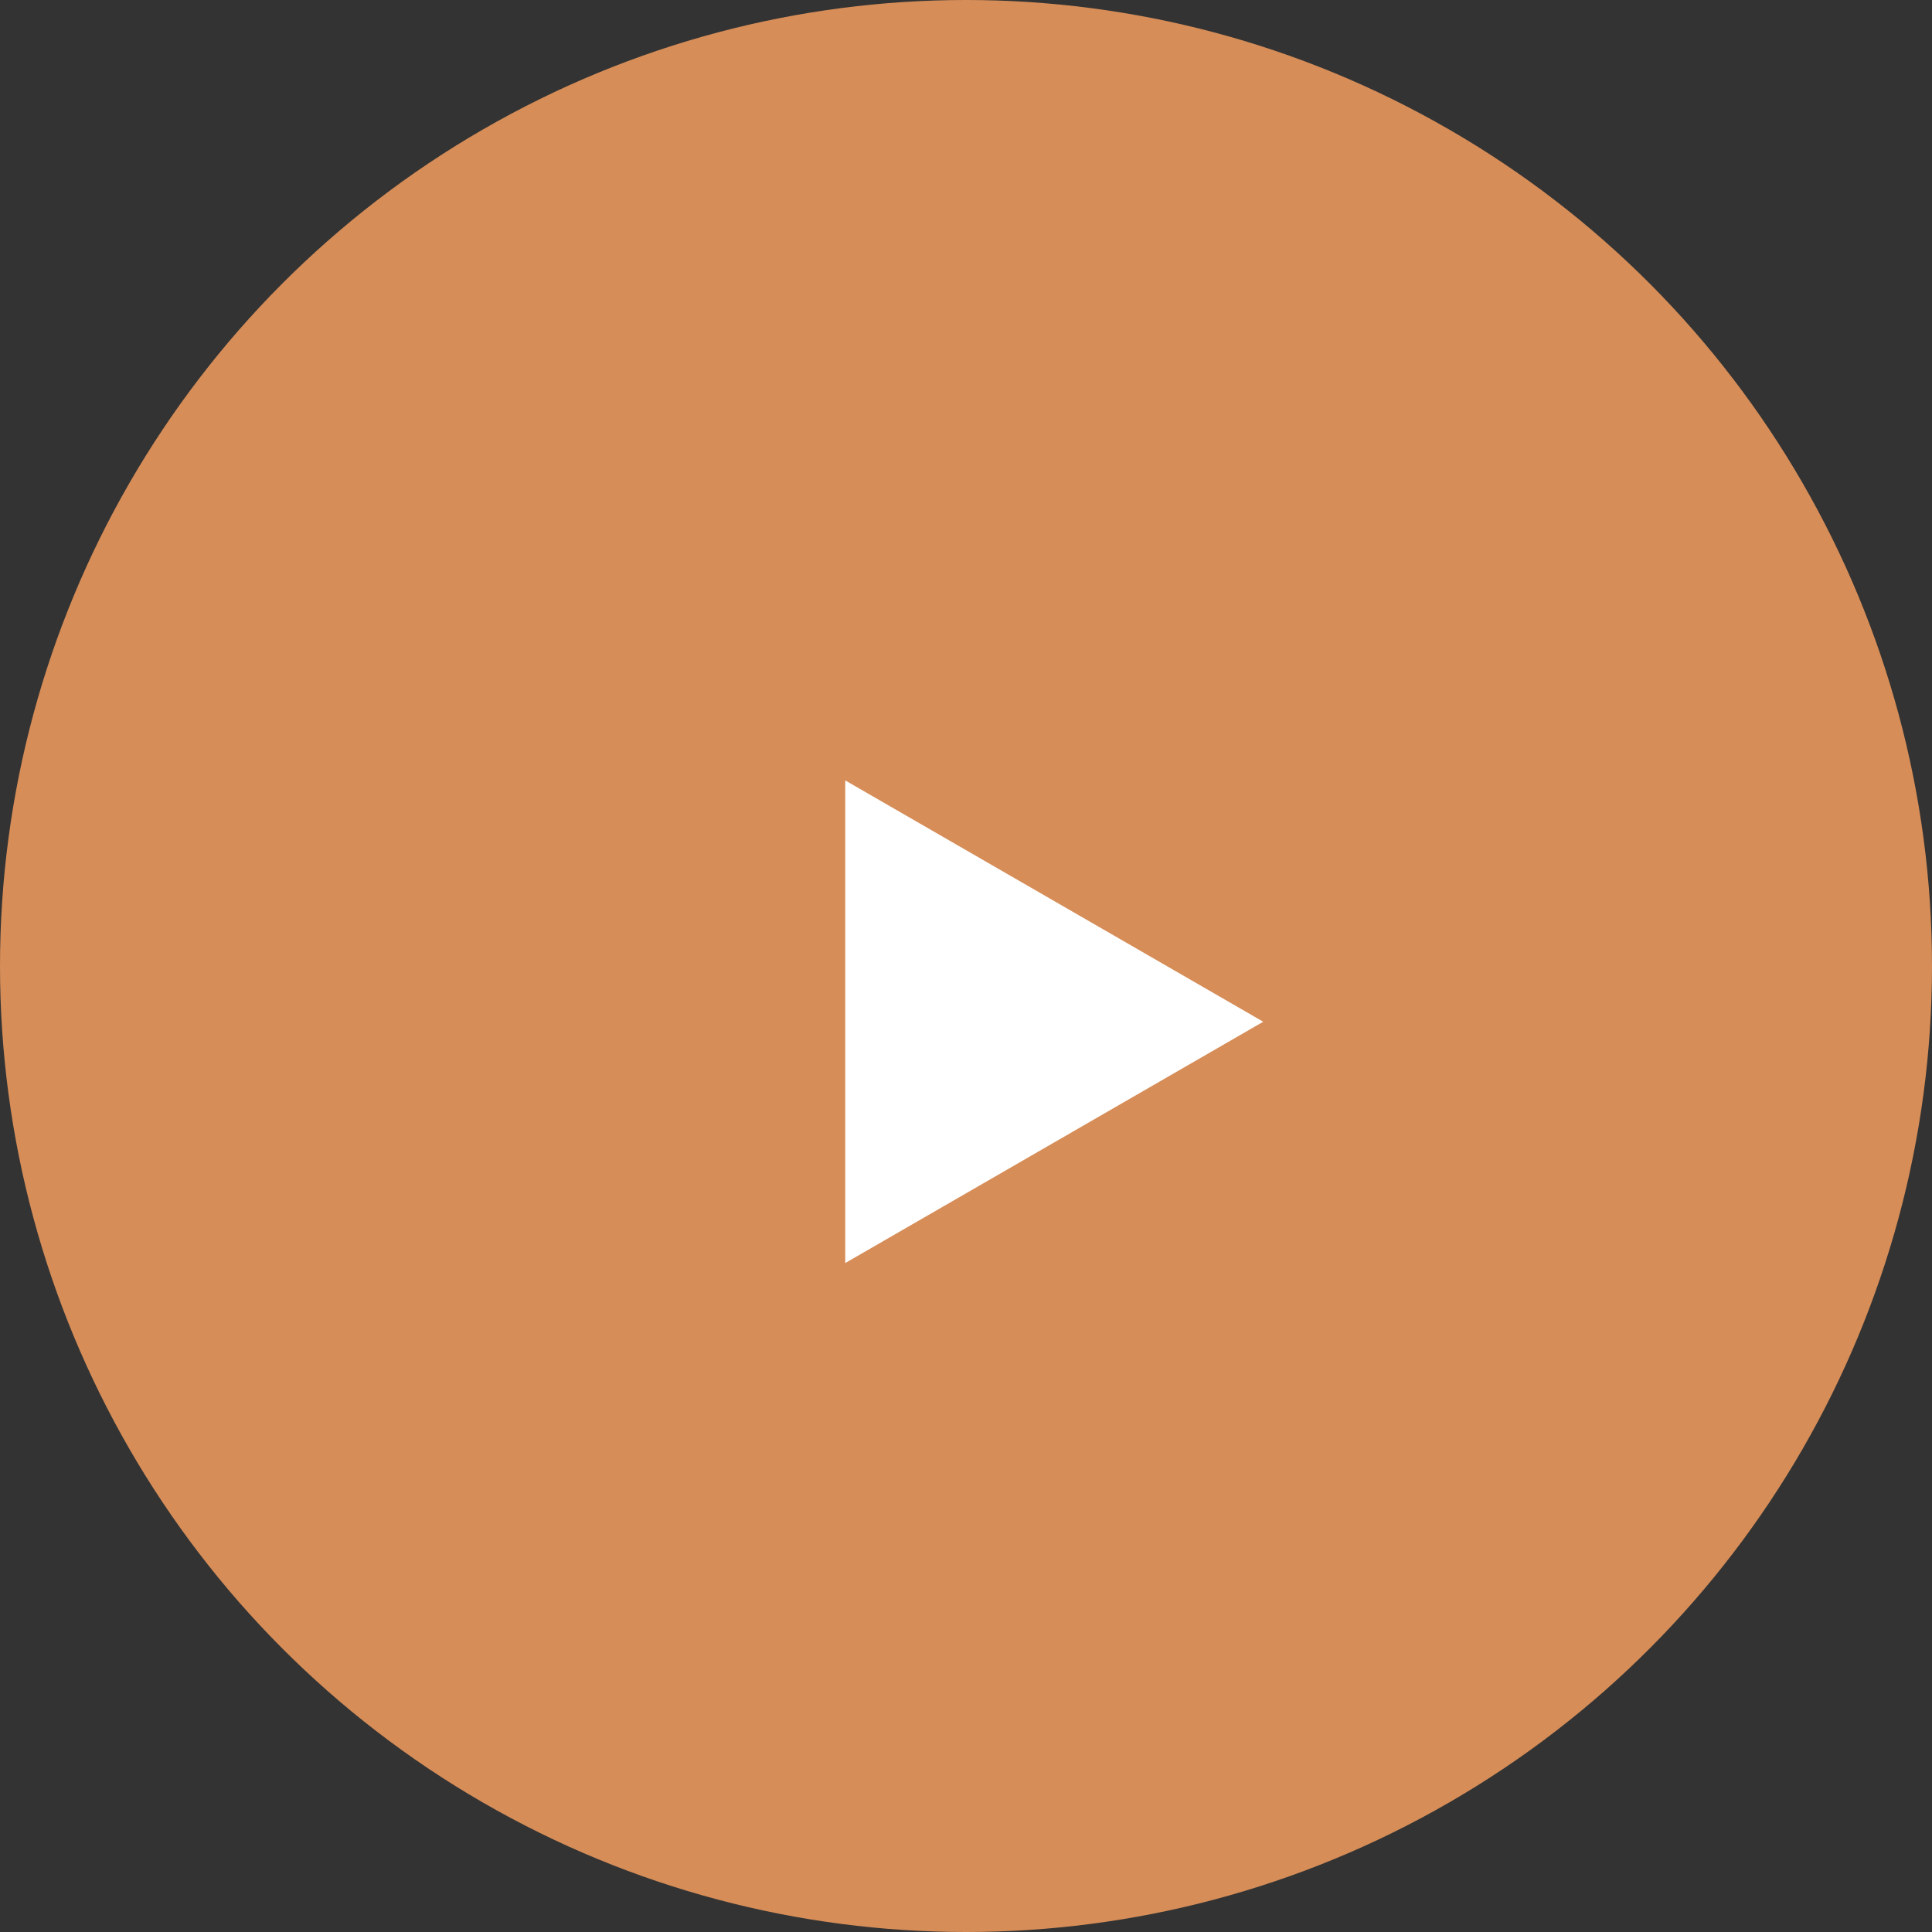
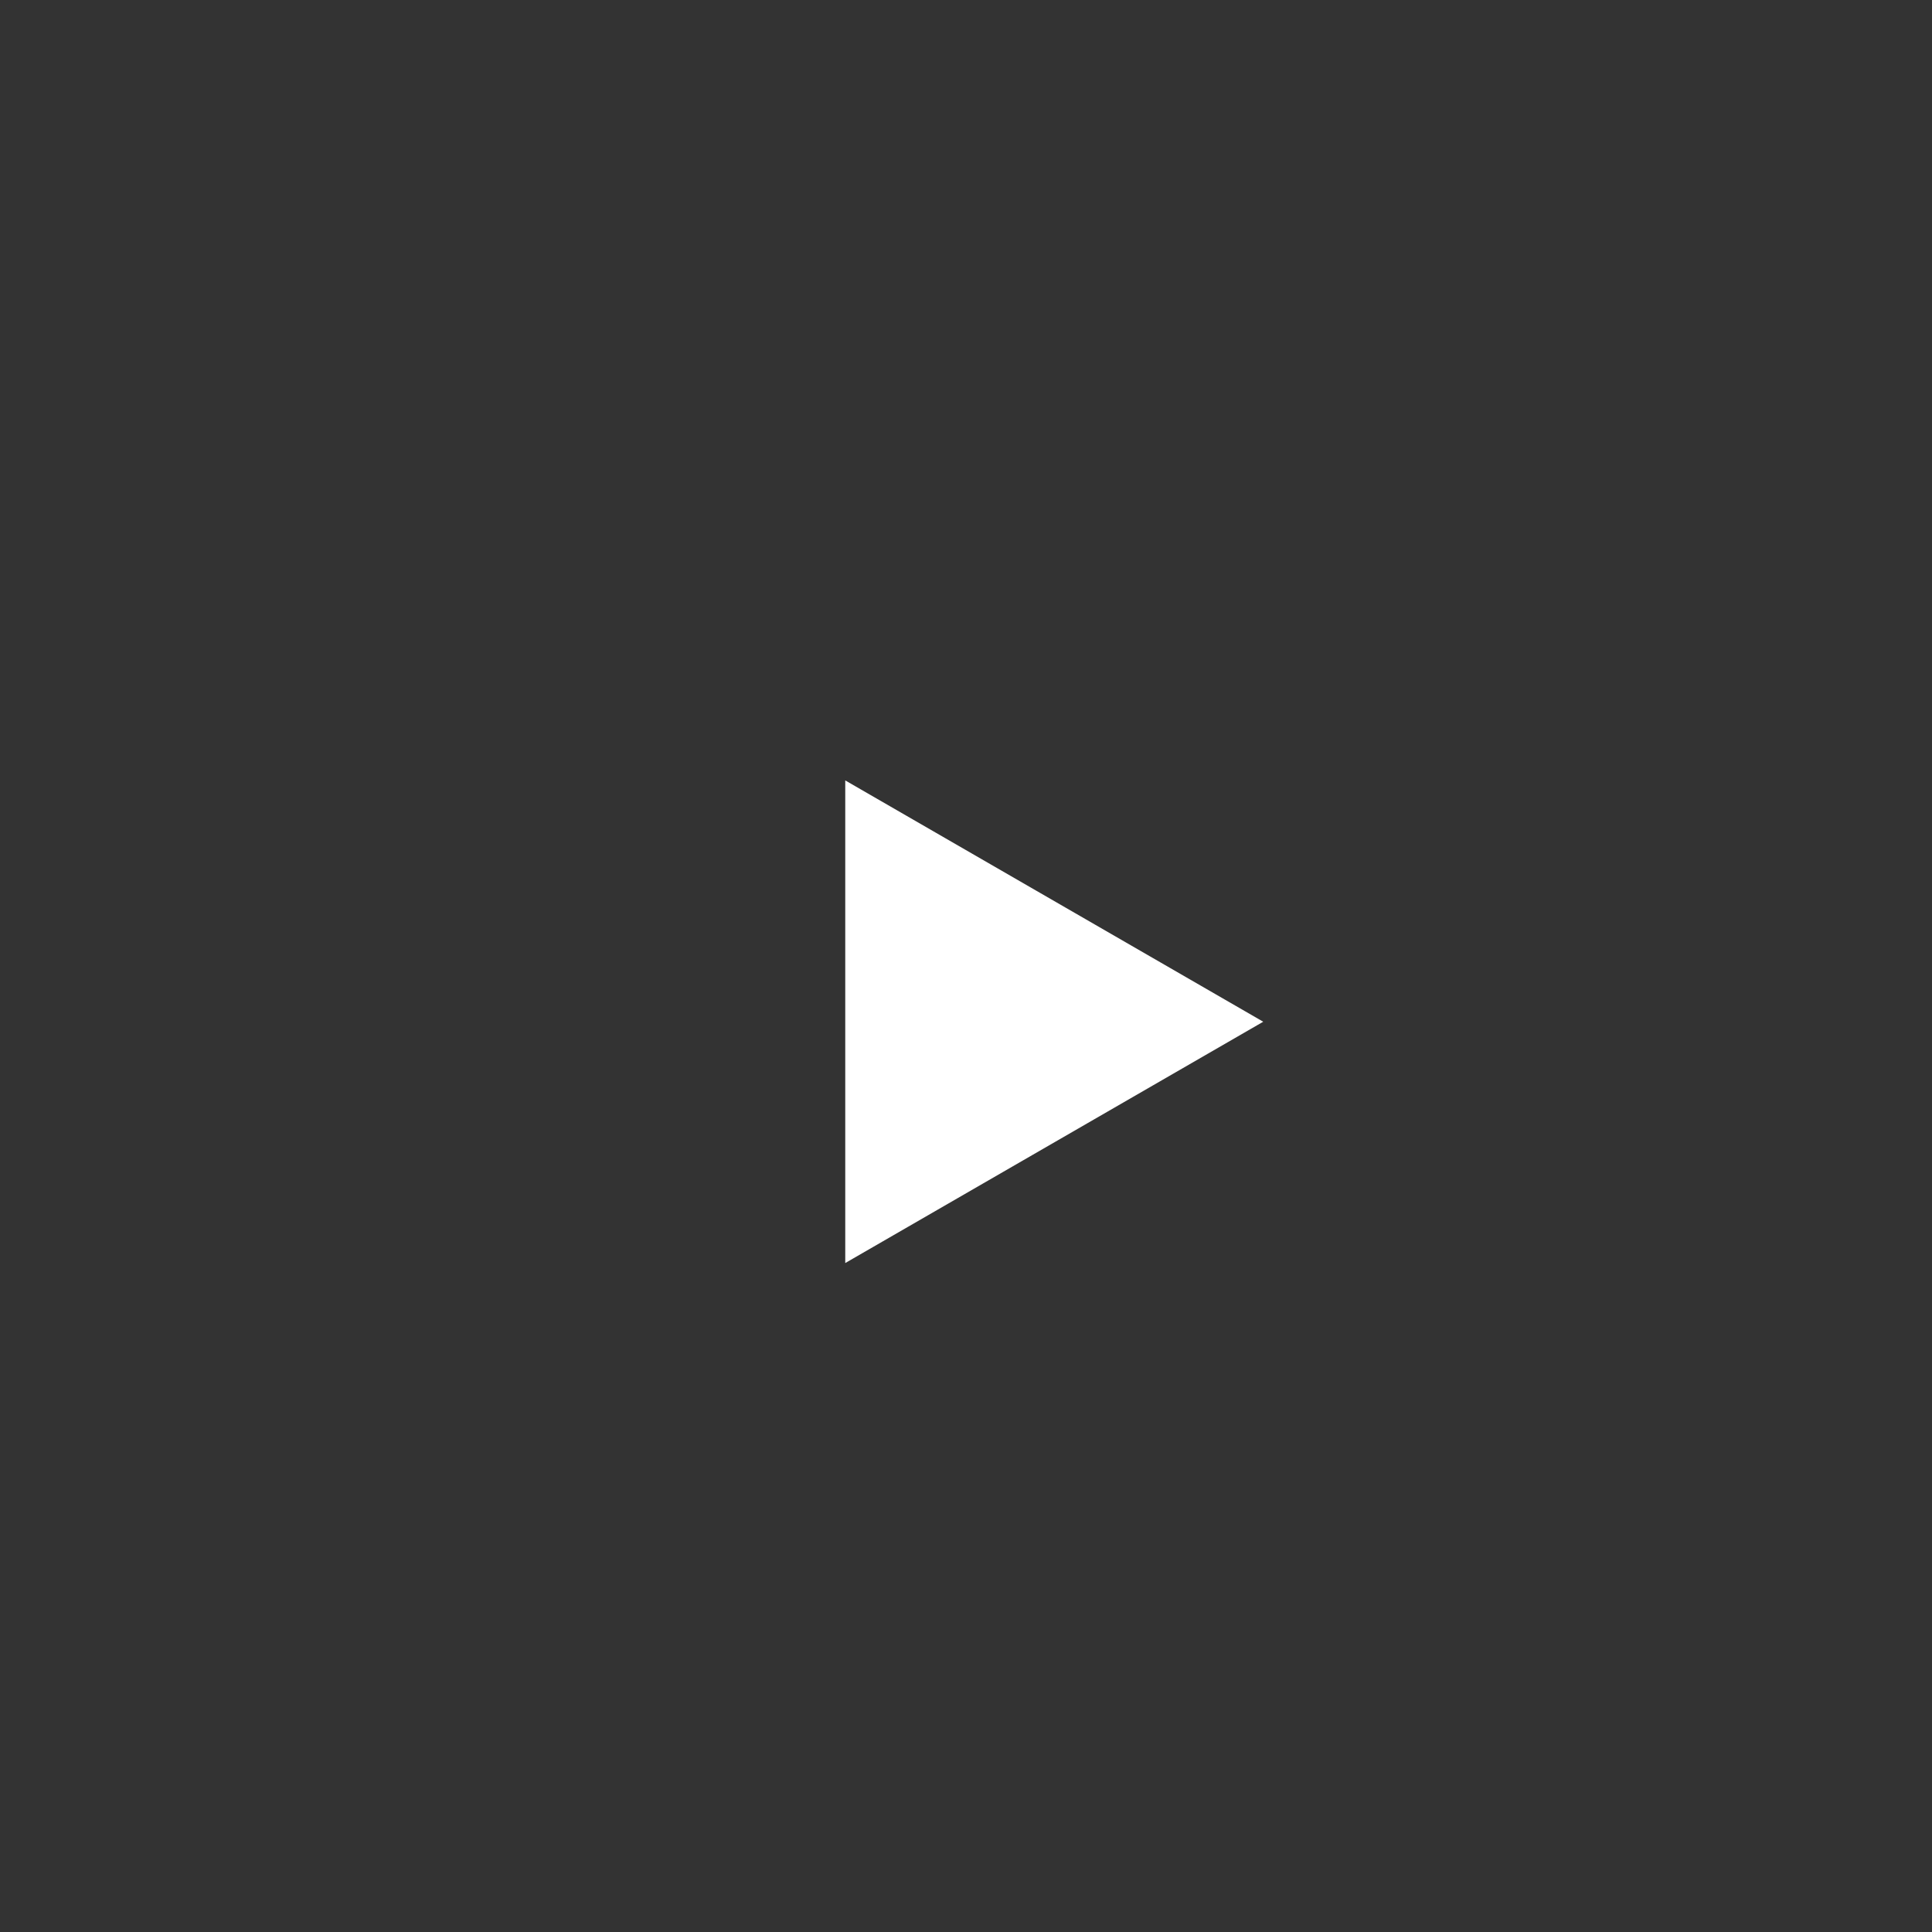
<svg xmlns="http://www.w3.org/2000/svg" width="52" height="52" viewBox="0 0 52 52" fill="none">
  <rect x="0" y="0" width="52" height="52" fill="#333333" stroke="none" />
-   <circle cx="26" cy="26" r="26" fill="#D68D58" />
-   <path d="M34 27.5L22.75 33.995L22.75 21.005L34 27.5Z" fill="white" />
+   <path d="M34 27.5L22.75 33.995L22.75 21.005Z" fill="white" />
</svg>